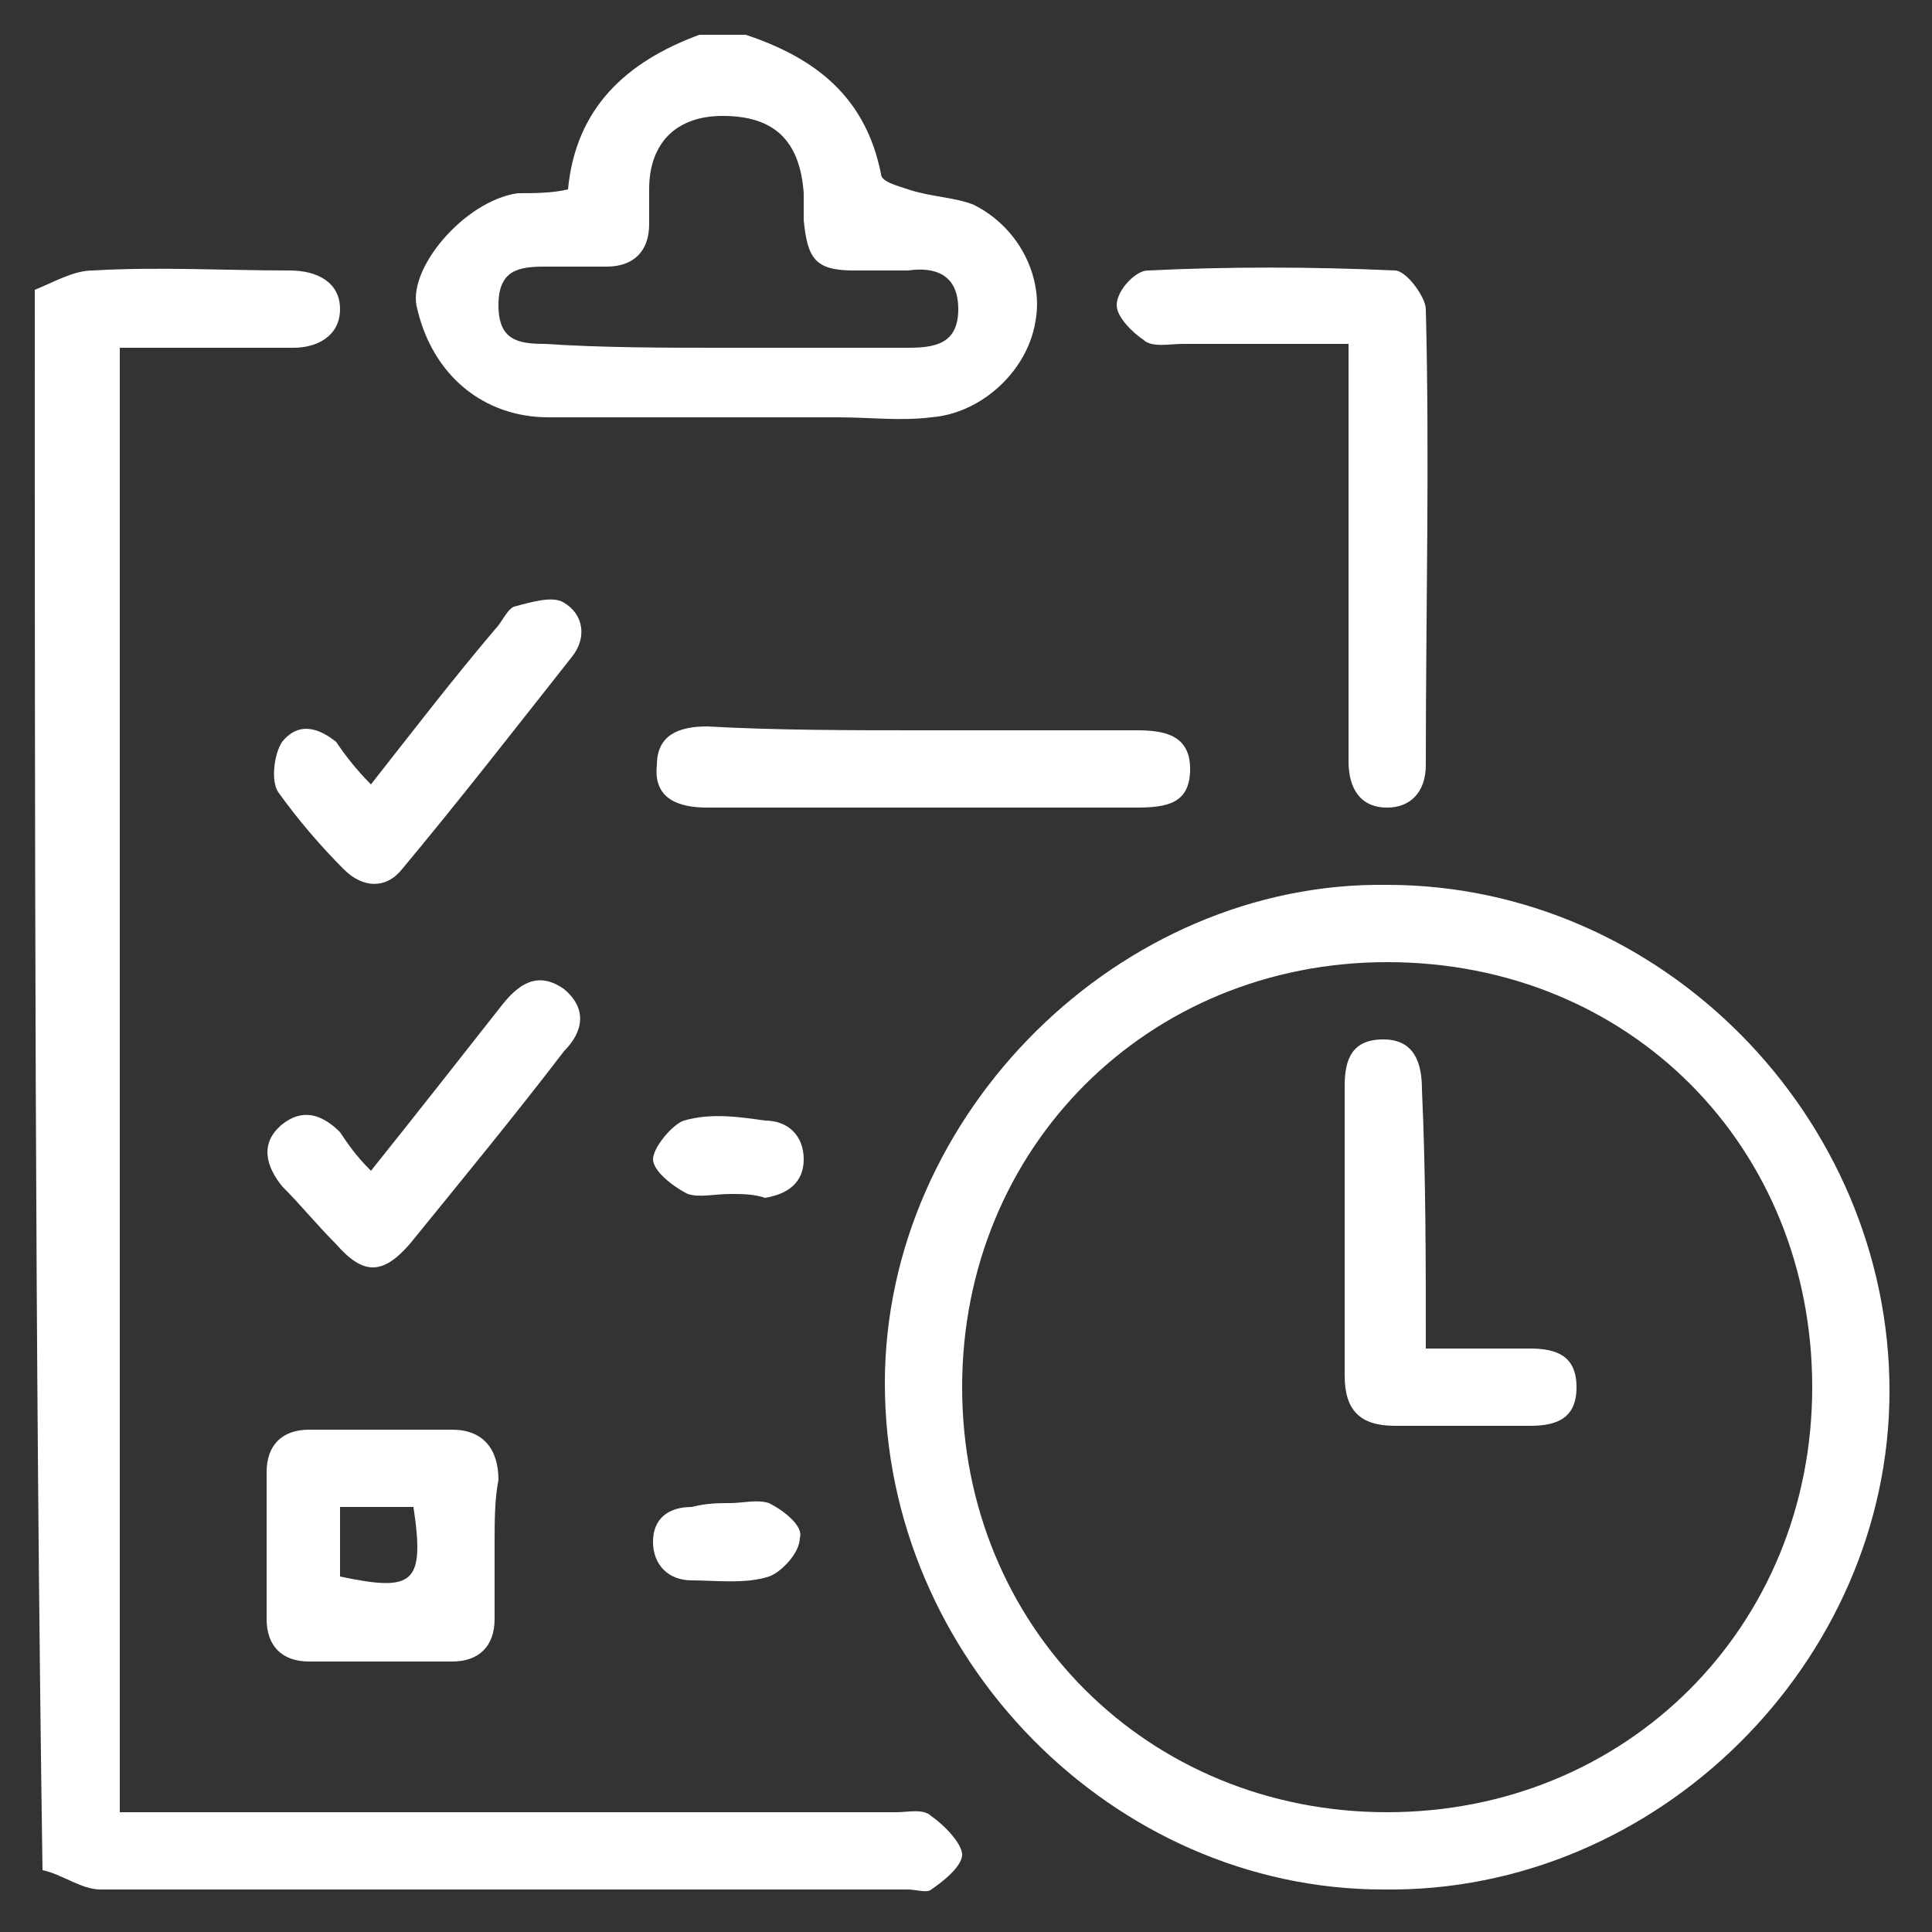
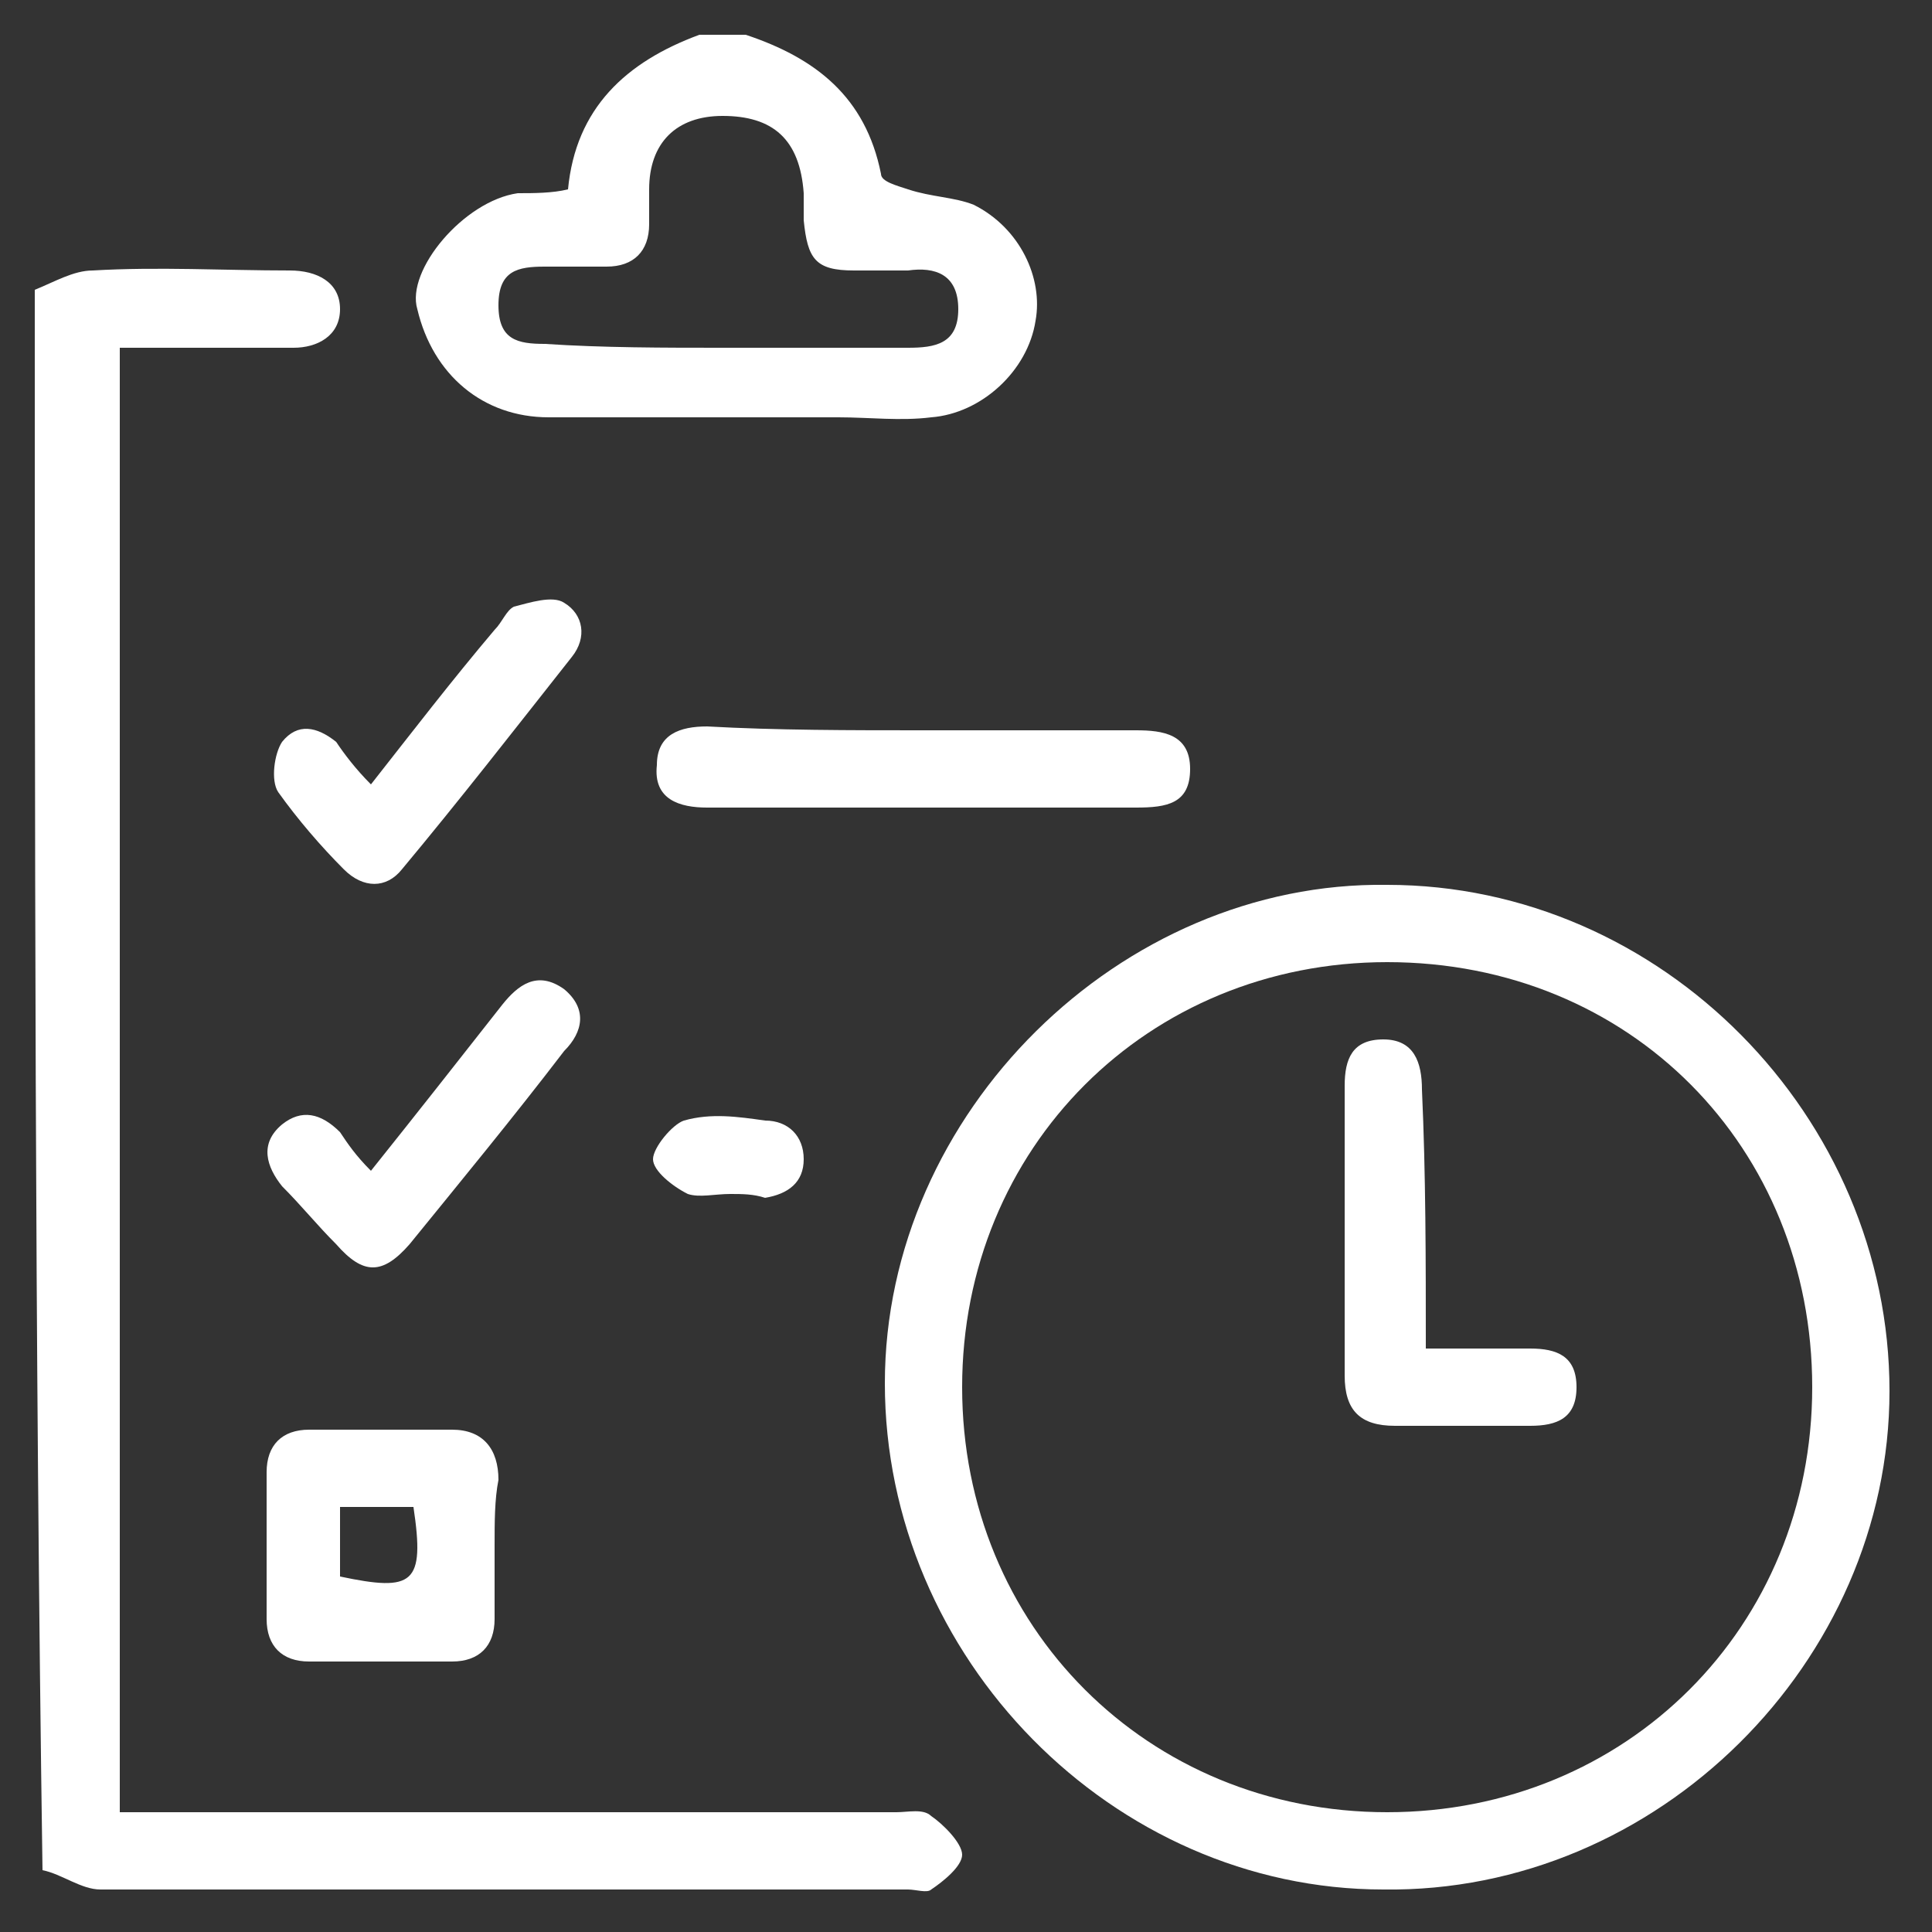
<svg xmlns="http://www.w3.org/2000/svg" version="1.1" id="katman_1" x="0px" y="0px" viewBox="0 0 50 50" style="enable-background:new 0 0 50 50;" xml:space="preserve">
  <rect x="0" y="0" width="50" height="50" fill="#333333" stroke="none" />
  <style type="text/css">
	.st0{display:none;fill:#FFFFFF;}
	.st1{fill:#FFFFFF;}
</style>
  <g>
    <path class="st0" d="M0.9,7.5c0-2.2,0-4.4,0-6.6c5.7,0,11.5,0,17.2,0c-1.9,0.7-3.2,1.9-3.4,4c-0.5,0-0.9,0-1.3,0.1   c-1.4,0.2-2.9,2-2.7,3.2c0.3,1.7,1.7,2.8,3.4,2.8c2.5,0,5,0,7.5,0c0.8,0,1.6,0,2.4,0c1.3-0.1,2.5-1.2,2.7-2.5   c0.2-1.1-0.4-2.4-1.6-3C24.6,5.1,24,5.1,23.5,5c-0.3-0.1-0.7-0.2-0.7-0.4c-0.4-2-1.7-3.1-3.5-3.6c9.9,0,19.8,0,29.8,0   c0,16,0,32.1,0,48.1c-16,0-32.1,0-48.1,0c0-0.2,0-0.5,0-0.7c0.5,0.2,1,0.5,1.5,0.5c7,0,13.9,0,20.9,0c0.2,0,0.5,0.1,0.6,0   c0.3-0.3,0.8-0.6,0.8-0.9c0-0.3-0.4-0.7-0.8-1c-0.2-0.2-0.6-0.1-0.9-0.1c-6.4,0-12.7,0-19.1,0c-0.3,0-0.7,0-1,0   C3,34.1,3,21.6,3,8.9c1.6,0,3,0,4.5,0c0.7,0,1.2-0.3,1.2-1c0-0.8-0.5-1-1.3-1c-1.7,0-3.4,0-5.1,0C1.9,7,1.4,7.3,0.9,7.5z M48.9,36   c0-7.1-5.9-13-13-13.1c-7,0-13,6-13,12.9c0,7,5.9,13,12.9,13.1C42.8,48.9,48.8,43,48.9,36z M34.9,8.9c0,1,0,1.8,0,2.6   c0,2.7,0,5.4,0,8.1c0,0.7,0.3,1.2,1,1.2c0.7,0,1-0.4,1-1.1c0-3.9,0-7.9,0-11.8c0-0.4-0.5-1-0.8-1c-2.1-0.1-4.2-0.1-6.4,0   c-0.3,0-0.7,0.6-0.8,0.9c0,0.3,0.4,0.7,0.7,0.9c0.2,0.2,0.7,0.1,1,0.1C32,8.9,33.4,8.9,34.9,8.9z M12.8,40C12.8,40,12.8,40,12.8,40   c0-0.6,0-1.2,0-1.8c0-0.8-0.3-1.3-1.2-1.3c-1.2,0-2.5,0-3.7,0c-0.7,0-1.1,0.4-1.1,1.1c0,1.3,0,2.5,0,3.8c0,0.7,0.4,1.1,1.1,1.1   c1.2,0,2.5,0,3.7,0c0.7,0,1.1-0.4,1.1-1.1C12.8,41.2,12.8,40.6,12.8,40z M23.9,18.9c-1.9,0-3.7,0-5.6,0c-0.7,0-1.3,0.2-1.3,1   c0,0.8,0.6,1.1,1.3,1.1c3.7,0,7.4,0,11.1,0c0.7,0,1.4-0.2,1.4-1c0-0.9-0.6-1-1.4-1C27.6,18.9,25.7,18.9,23.9,18.9z M9.6,20.3   c-0.4-0.4-0.6-0.7-0.9-1c-0.4-0.4-1-0.5-1.4,0c-0.2,0.3-0.3,1-0.1,1.3c0.5,0.7,1.1,1.4,1.7,2c0.5,0.5,1,0.5,1.5,0   c1.5-1.8,3-3.7,4.4-5.5c0.4-0.5,0.3-1.1-0.2-1.4c-0.3-0.2-0.9,0-1.3,0.1c-0.2,0.1-0.3,0.4-0.5,0.6C11.7,17.6,10.7,18.9,9.6,20.3z    M9.6,30.3c-0.3-0.4-0.6-0.6-0.8-0.9c-0.4-0.5-0.9-0.7-1.5-0.2c-0.6,0.5-0.5,1,0,1.6c0.4,0.5,0.9,1,1.4,1.5c0.7,0.8,1.3,0.8,1.9,0   c1.4-1.7,2.7-3.4,4-5c0.4-0.6,0.6-1.1,0-1.6c-0.6-0.5-1.1-0.1-1.6,0.4C11.9,27.4,10.8,28.8,9.6,30.3z M18.9,30.9   C18.9,30.9,18.9,30.9,18.9,30.9c0.3,0,0.6,0,0.9,0c0.6,0,1-0.3,1-1c0-0.6-0.4-1-1-1c-0.7,0-1.5-0.1-2.1,0c-0.4,0.1-0.9,0.6-0.8,1   c0,0.3,0.5,0.7,0.9,0.9C18.1,31,18.5,30.9,18.9,30.9z M18.9,38.9C18.9,38.9,18.9,38.9,18.9,38.9c-0.3,0-0.6,0-0.9,0   c-0.6,0-1,0.3-1,0.9c0,0.6,0.3,1,1,1c0.7,0,1.4,0.1,2-0.1c0.4-0.1,0.8-0.6,0.8-1c0-0.3-0.5-0.7-0.8-0.9   C19.6,38.8,19.2,38.9,18.9,38.9z" />
    <path class="st1" d="M0.9,7.5c0.5-0.2,1-0.5,1.5-0.5c1.7-0.1,3.4,0,5.1,0c0.7,0,1.3,0.3,1.3,1c0,0.7-0.6,1-1.2,1   c-1.5,0-2.9,0-4.5,0c0,12.6,0,25.2,0,37.9c0.3,0,0.7,0,1,0c6.4,0,12.7,0,19.1,0c0.3,0,0.7-0.1,0.9,0.1c0.3,0.2,0.8,0.7,0.8,1   c0,0.3-0.5,0.7-0.8,0.9c-0.1,0.1-0.4,0-0.6,0c-7,0-13.9,0-20.9,0c-0.5,0-1-0.4-1.5-0.5C0.9,34.7,0.9,21.1,0.9,7.5z" />
    <path class="st1" d="M19.3,0.9c1.8,0.6,3.1,1.6,3.5,3.6c0,0.2,0.4,0.3,0.7,0.4c0.6,0.2,1.2,0.2,1.7,0.4c1.2,0.6,1.8,1.9,1.6,3   c-0.2,1.3-1.4,2.4-2.7,2.5c-0.8,0.1-1.6,0-2.4,0c-2.5,0-5,0-7.5,0c-1.7,0-3-1.1-3.4-2.8C10.5,7,12,5.2,13.4,5   C13.8,5,14.3,5,14.7,4.9c0.2-2.1,1.5-3.3,3.4-4C18.5,0.9,18.9,0.9,19.3,0.9z M18.7,9c1.6,0,3.2,0,4.8,0c0.7,0,1.3-0.1,1.3-1   c0-0.9-0.6-1.1-1.3-1c-0.5,0-0.9,0-1.4,0c-1,0-1.2-0.3-1.3-1.3c0-0.2,0-0.5,0-0.7C20.7,3.6,20,3,18.7,3c-1.2,0-1.9,0.7-1.9,1.9   c0,0.3,0,0.6,0,0.9c0,0.7-0.4,1.1-1.1,1.1c-0.5,0-1.1,0-1.6,0c-0.7,0-1.2,0.1-1.2,1c0,0.9,0.5,1,1.2,1C15.6,9,17.2,9,18.7,9z" />
    <path class="st1" d="M48.9,36c0,7-6,13-13.1,12.9c-7,0-12.9-6-12.9-13.1c0-7,6.1-13,13-12.9C43,22.9,48.9,28.9,48.9,36z M46.9,35.9   c0-6.2-4.7-11-11-11c-6.2,0-11,4.8-11,11c0,6.2,4.8,11,11,11C42.1,46.9,46.9,42.1,46.9,35.9z" />
-     <path class="st1" d="M34.9,8.9c-1.5,0-2.9,0-4.3,0c-0.3,0-0.8,0.1-1-0.1c-0.3-0.2-0.7-0.6-0.7-0.9c0-0.4,0.5-0.9,0.8-0.9   c2.1-0.1,4.2-0.1,6.4,0c0.3,0,0.8,0.7,0.8,1c0.1,3.9,0,7.8,0,11.8c0,0.7-0.4,1.1-1,1.1c-0.7,0-1-0.5-1-1.2c0-2.7,0-5.4,0-8.1   C34.9,10.7,34.9,9.9,34.9,8.9z" />
    <path class="st1" d="M12.8,40c0,0.6,0,1.2,0,1.9c0,0.7-0.4,1.1-1.1,1.1c-1.2,0-2.5,0-3.7,0c-0.7,0-1.1-0.4-1.1-1.1   c0-1.3,0-2.5,0-3.8c0-0.7,0.4-1.1,1.1-1.1c1.2,0,2.5,0,3.7,0c0.8,0,1.2,0.5,1.2,1.3C12.8,38.8,12.8,39.4,12.8,40   C12.8,40,12.8,40,12.8,40z M8.8,40.8c1.9,0.4,2.2,0.2,1.9-1.8c-0.6,0-1.2,0-1.9,0C8.8,39.7,8.8,40.2,8.8,40.8z" />
    <path class="st1" d="M23.9,18.9c1.8,0,3.7,0,5.5,0c0.7,0,1.4,0.1,1.4,1c0,0.9-0.6,1-1.4,1c-3.7,0-7.4,0-11.1,0   c-0.7,0-1.4-0.2-1.3-1.1c0-0.8,0.6-1,1.3-1C20.1,18.9,22,18.9,23.9,18.9z" />
    <path class="st1" d="M9.6,20.3c1.1-1.4,2.1-2.7,3.2-4c0.2-0.2,0.3-0.5,0.5-0.6c0.4-0.1,1-0.3,1.3-0.1c0.5,0.3,0.6,0.9,0.2,1.4   c-1.5,1.9-2.9,3.7-4.4,5.5c-0.4,0.5-1,0.5-1.5,0c-0.6-0.6-1.2-1.3-1.7-2c-0.2-0.3-0.1-1,0.1-1.3c0.4-0.5,0.9-0.4,1.4,0   C8.9,19.5,9.2,19.9,9.6,20.3z" />
    <path class="st1" d="M9.6,30.3c1.2-1.5,2.3-2.9,3.4-4.3c0.4-0.5,0.9-0.9,1.6-0.4c0.6,0.5,0.5,1.1,0,1.6c-1.3,1.7-2.7,3.4-4,5   c-0.7,0.8-1.2,0.8-1.9,0c-0.5-0.5-0.9-1-1.4-1.5c-0.4-0.5-0.6-1.1,0-1.6c0.5-0.4,1-0.3,1.5,0.2C9,29.6,9.2,29.9,9.6,30.3z" />
    <path class="st1" d="M18.9,30.9c-0.4,0-0.8,0.1-1.1,0c-0.4-0.2-0.9-0.6-0.9-0.9c0-0.3,0.5-0.9,0.8-1c0.7-0.2,1.4-0.1,2.1,0   c0.6,0,1,0.4,1,1c0,0.6-0.4,0.9-1,1C19.5,30.9,19.2,30.9,18.9,30.9C18.9,30.9,18.9,30.9,18.9,30.9z" />
-     <path class="st1" d="M18.9,38.9c0.3,0,0.7-0.1,1,0c0.4,0.2,0.9,0.6,0.8,0.9c0,0.4-0.5,0.9-0.8,1c-0.6,0.2-1.4,0.1-2,0.1   c-0.6,0-1-0.4-1-1c0-0.6,0.4-0.9,1-0.9C18.3,38.9,18.6,38.9,18.9,38.9C18.9,38.9,18.9,38.9,18.9,38.9z" />
    <path class="st0" d="M18.7,9c-1.6,0-3.1,0-4.7,0c-0.7,0-1.2-0.1-1.2-1c0-0.9,0.5-1,1.2-1c0.5,0,1.1,0,1.6,0c0.7,0,1.1-0.4,1.1-1.1   c0-0.3,0-0.6,0-0.9C16.9,3.7,17.5,3,18.7,3c1.3,0,2,0.7,2.1,1.9c0,0.2,0,0.5,0,0.7c0,1,0.3,1.3,1.3,1.3c0.5,0,0.9,0,1.4,0   c0.7,0,1.3,0.1,1.3,1c0,0.9-0.6,1-1.3,1C21.9,9,20.3,9,18.7,9z" />
    <path class="st0" d="M46.9,35.9c0,6.2-4.8,11-11,11c-6.2,0-11-4.8-11-11c0-6.2,4.8-11,11-11C42.1,24.9,46.9,29.7,46.9,35.9z    M36.9,34.9c0-2.3,0-4.5,0-6.7c0-0.7-0.2-1.3-1-1.3c-0.8,0-1,0.5-1,1.2c0,2.5,0,5,0,7.5c0,0.8,0.4,1.3,1.3,1.3c1.2,0,2.3,0,3.5,0   c0.7,0,1.3-0.2,1.2-1c0-0.8-0.6-1-1.2-1C38.8,34.9,37.9,34.9,36.9,34.9z" />
    <path class="st0" d="M8.8,40.8c0-0.6,0-1.1,0-1.8c0.6,0,1.2,0,1.9,0C11,41,10.8,41.2,8.8,40.8z" />
    <path class="st1" d="M36.9,34.9c1,0,1.9,0,2.7,0c0.7,0,1.2,0.2,1.2,1c0,0.8-0.5,1-1.2,1c-1.2,0-2.3,0-3.5,0c-0.9,0-1.3-0.4-1.3-1.3   c0-2.5,0-5,0-7.5c0-0.7,0.2-1.2,1-1.2c0.8,0,1,0.6,1,1.3C36.9,30.4,36.9,32.6,36.9,34.9z" />
  </g>
</svg>